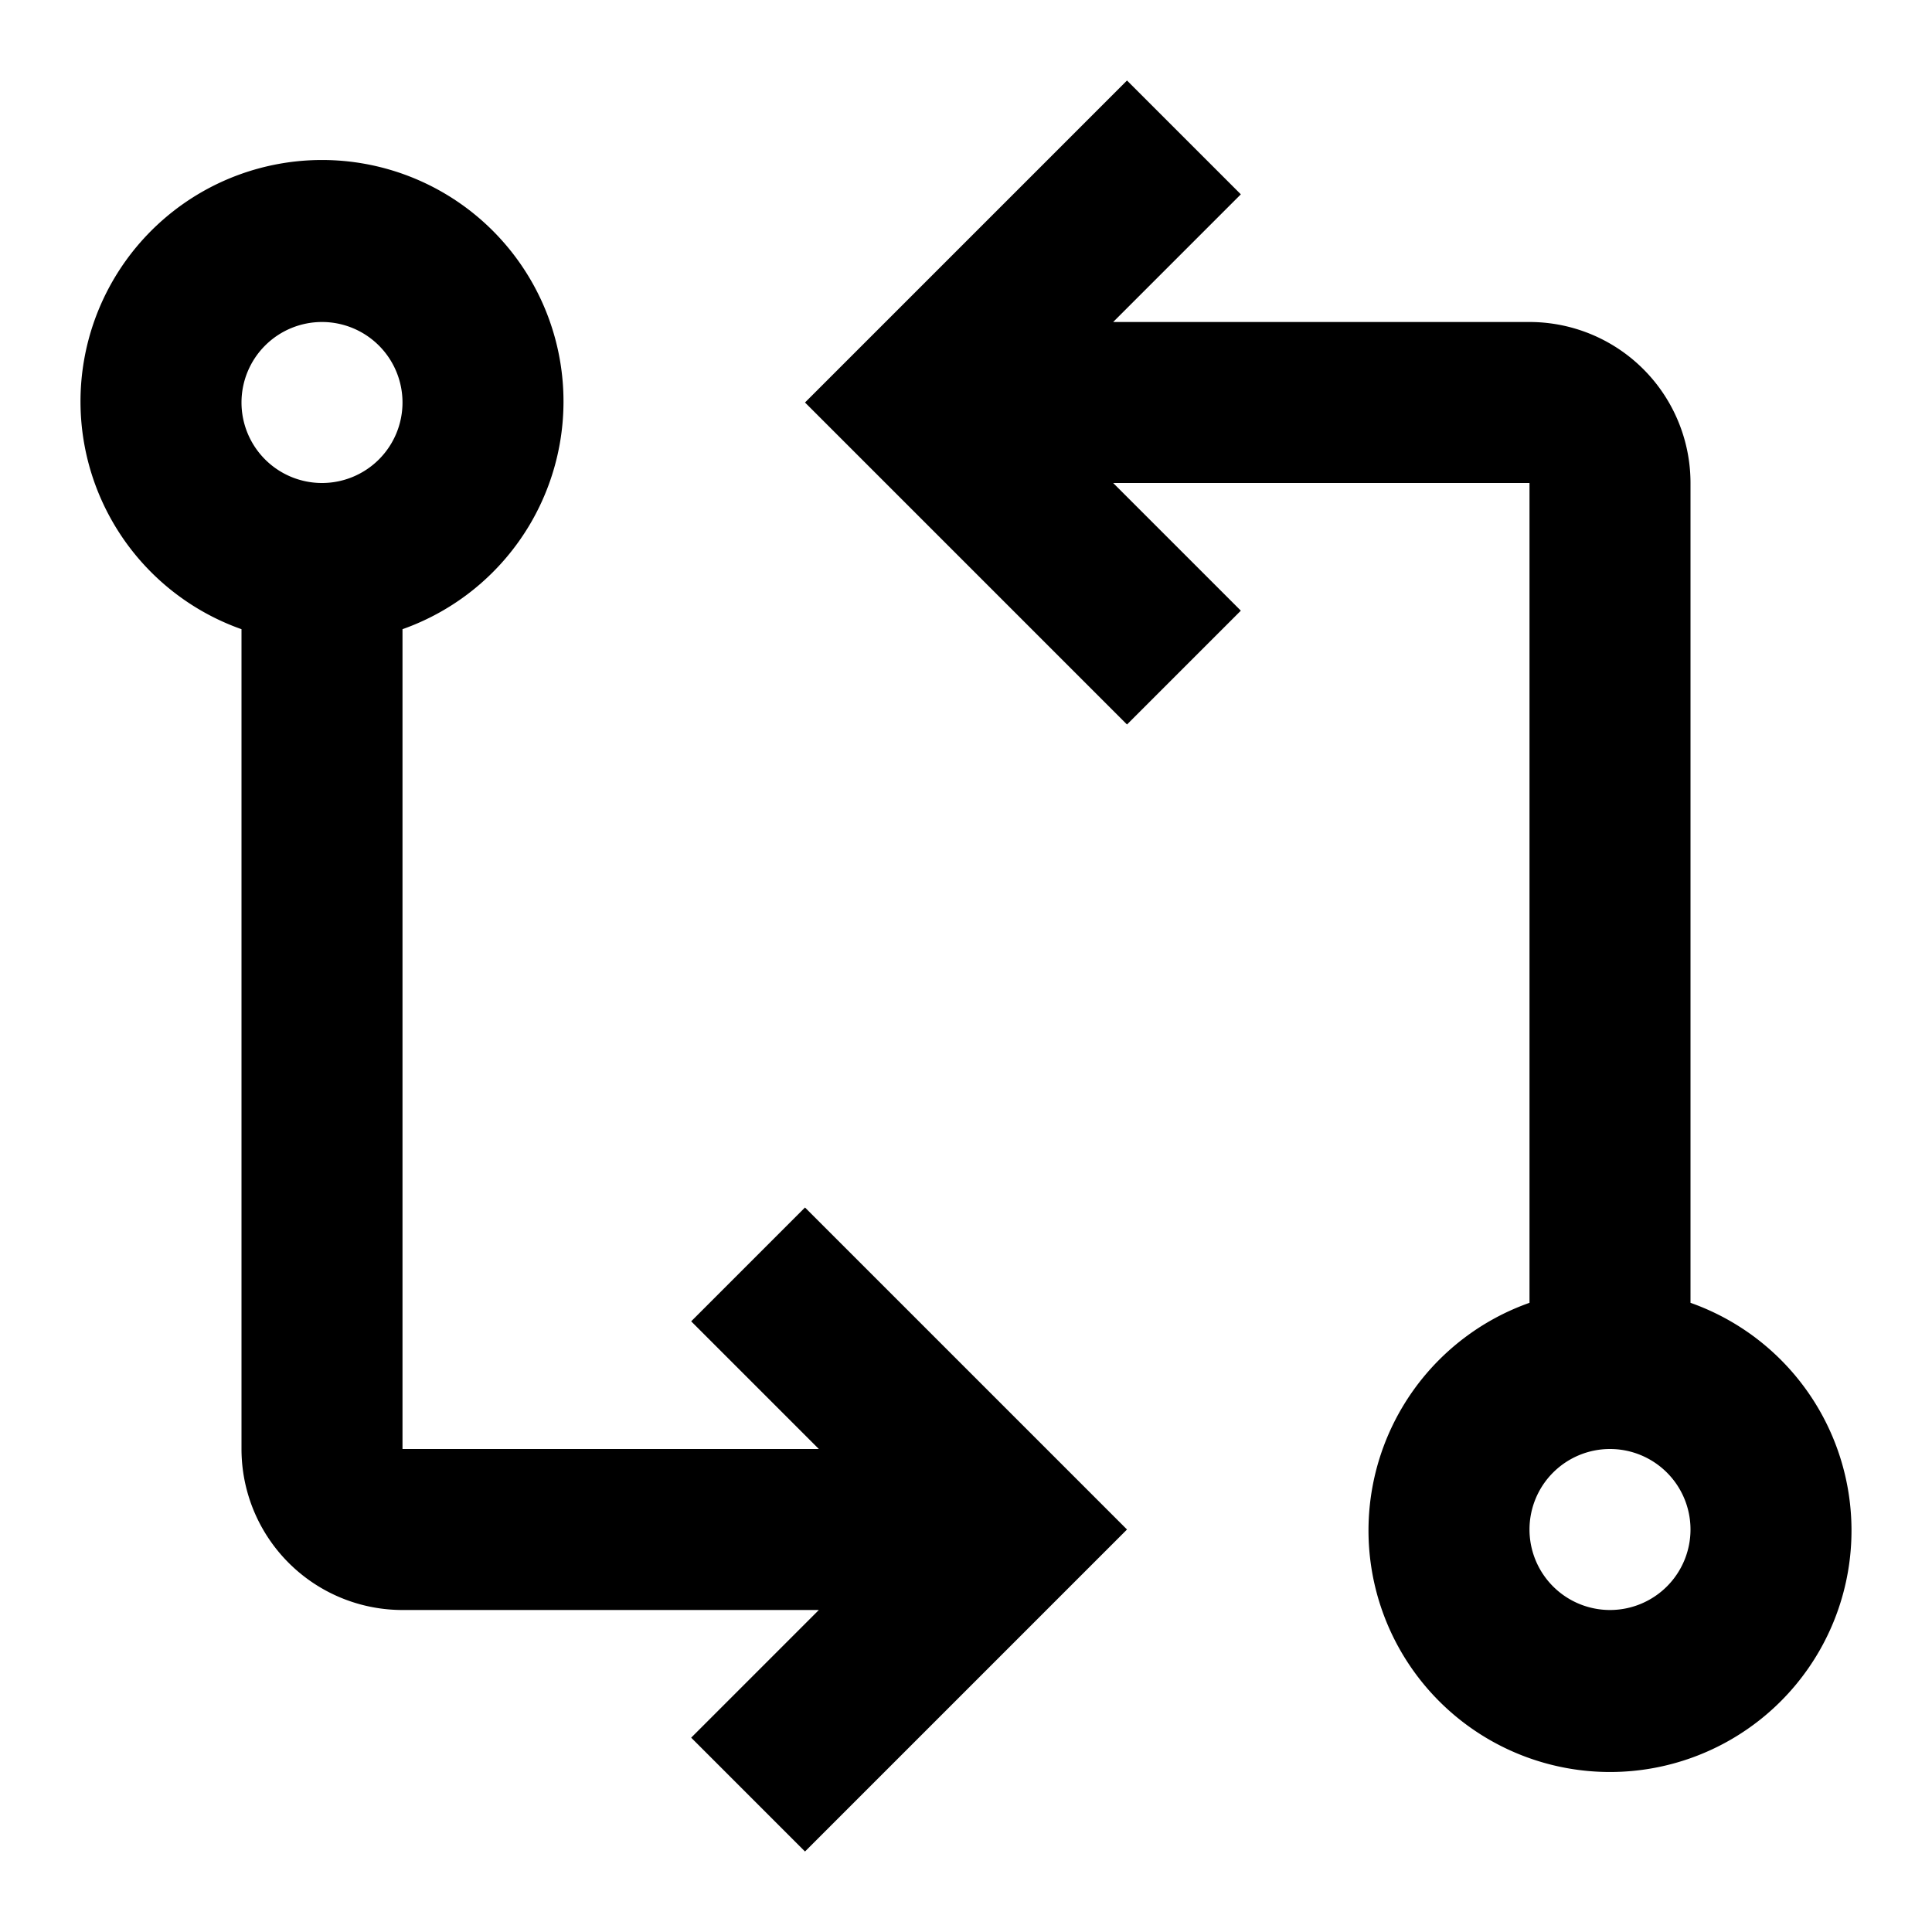
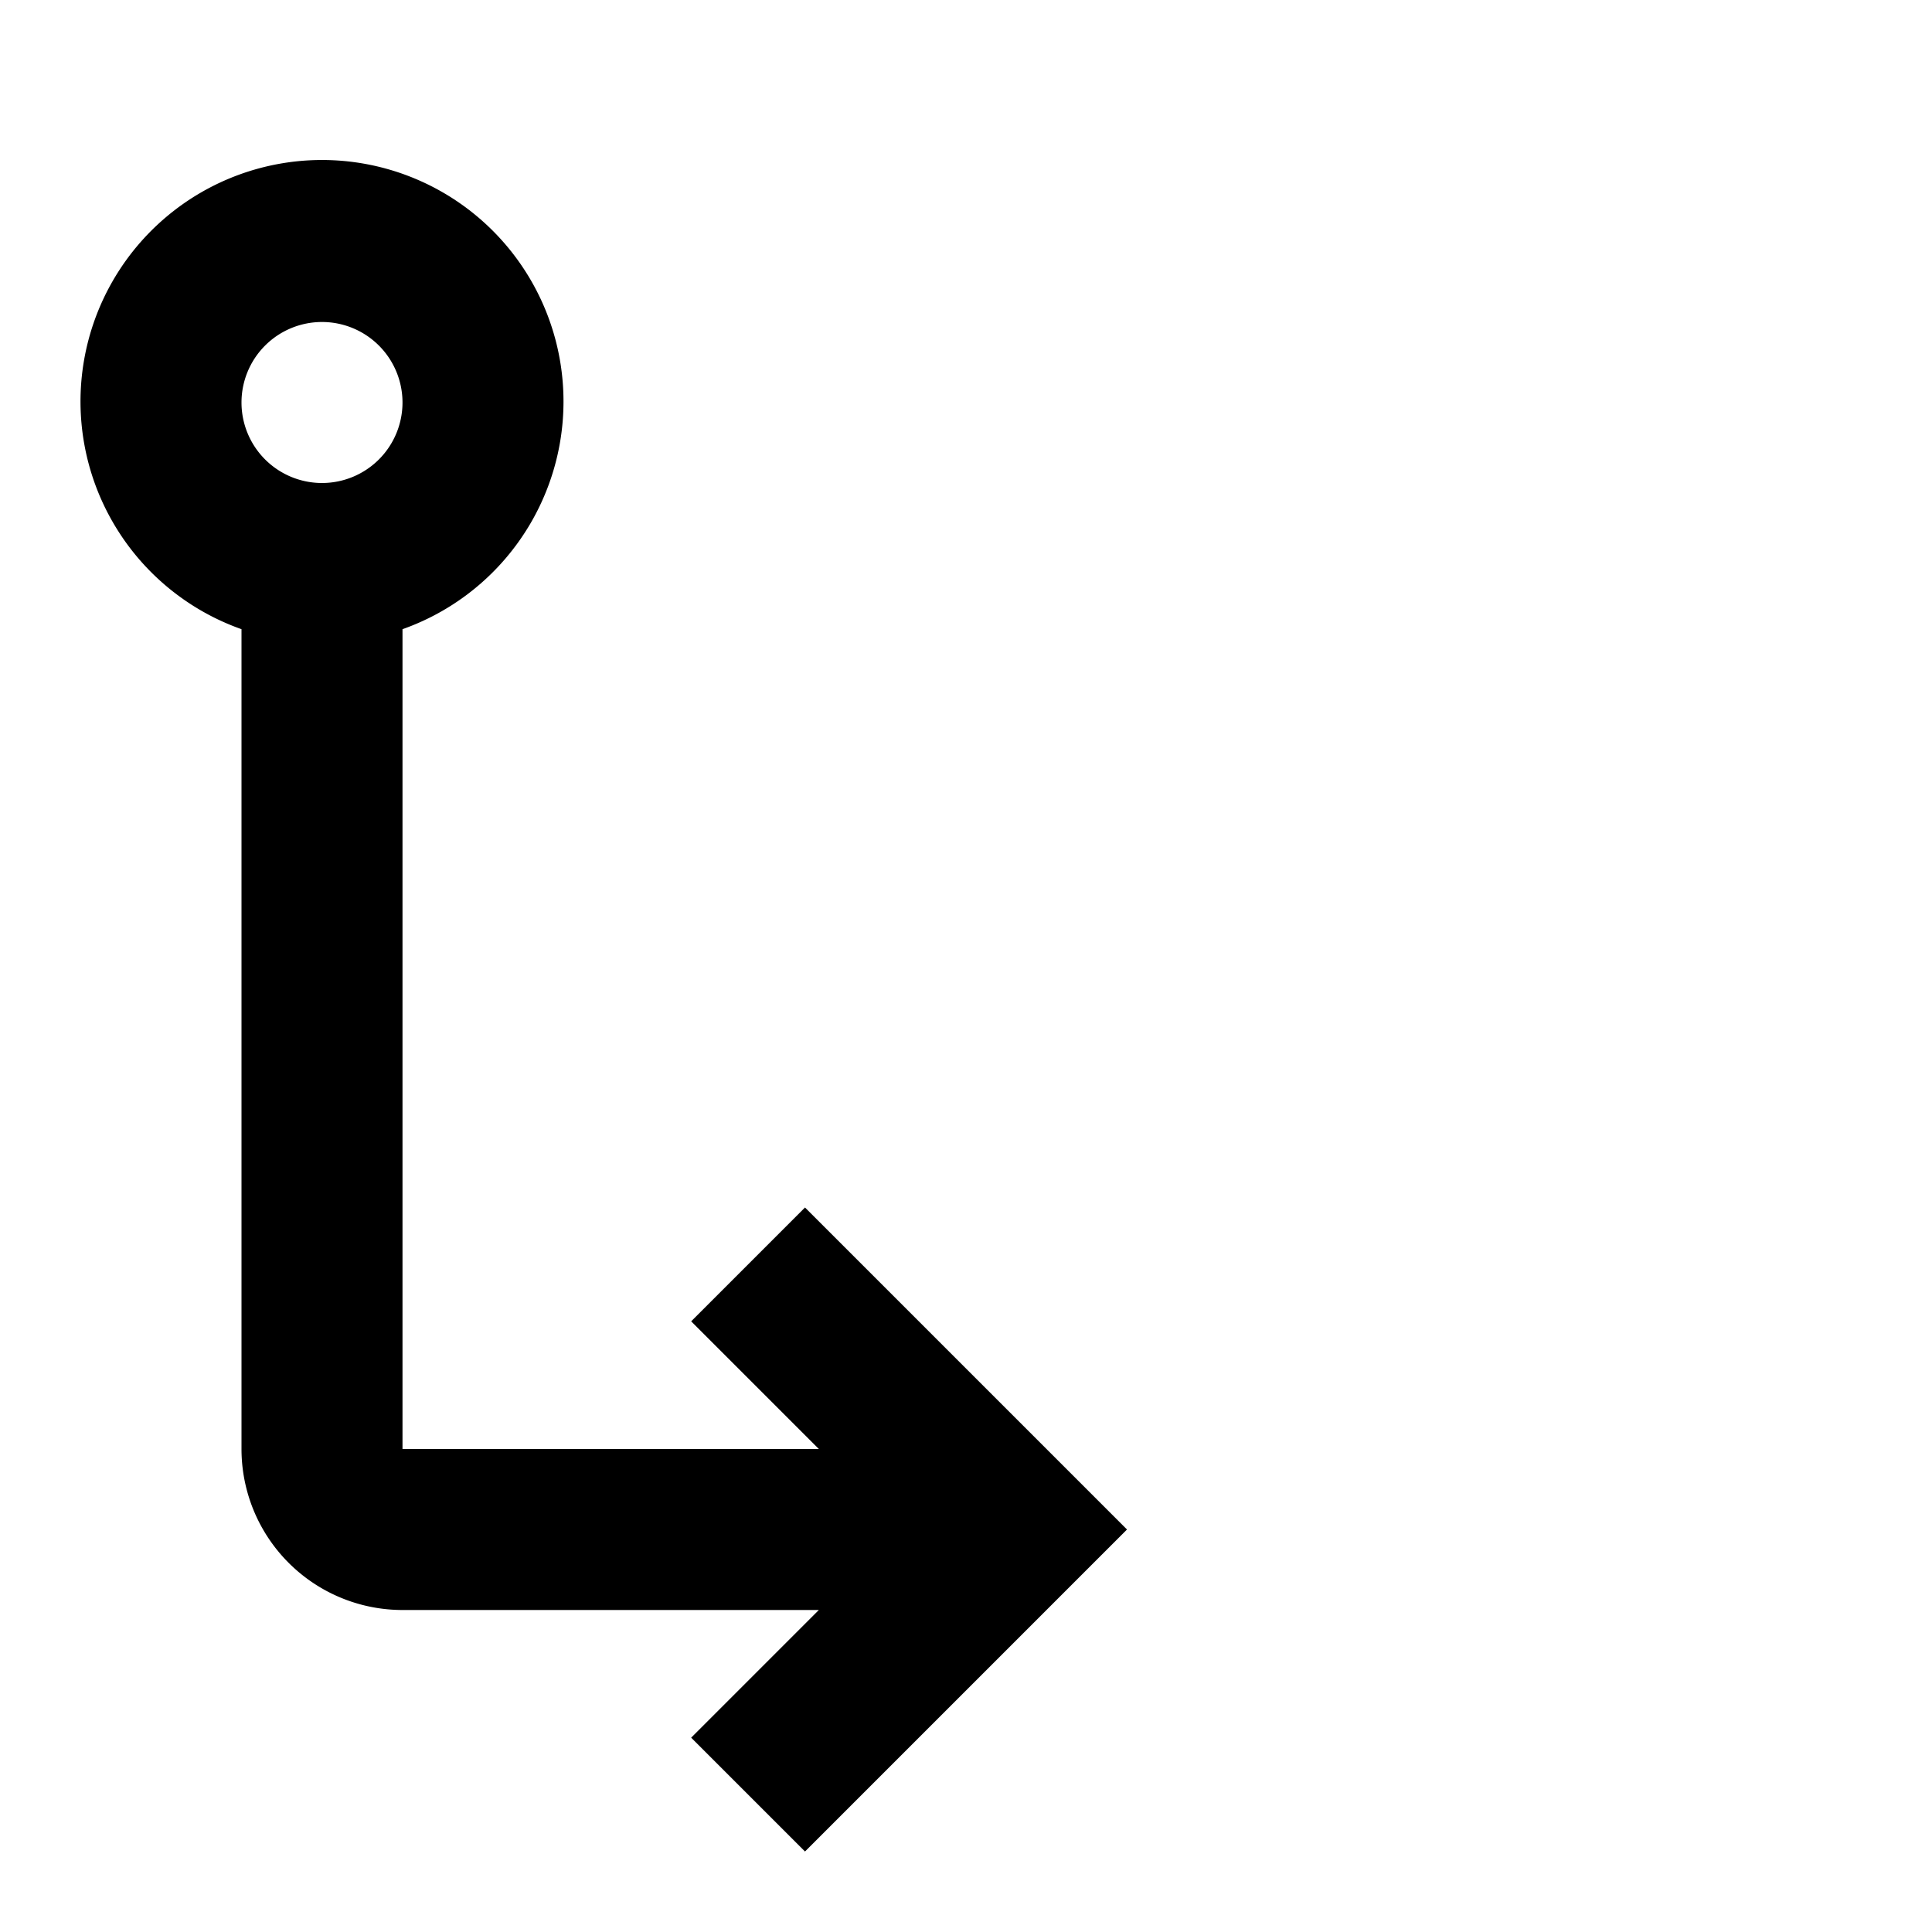
<svg xmlns="http://www.w3.org/2000/svg" viewBox="0 0 24 24" fill="currentColor">
  <path d="M10,15,8.586,16.414,10.172,18H5V7.816a3,3,0,1,0-2,0V18a2,2,0,0,0,2,2h5.172L8.586,21.586,10,23l4-4ZM4,6A1,1,0,1,1,5,5,1,1,0,0,1,4,6Z" />
-   <path d="M21,16.184V6a2,2,0,0,0-2-2H13.828l1.586-1.586L14,1,10,5l4,4,1.414-1.414L13.828,6H19V16.184a3,3,0,1,0,2,0ZM20,20a1,1,0,1,1,1-1A1,1,0,0,1,20,20Z" />
</svg>